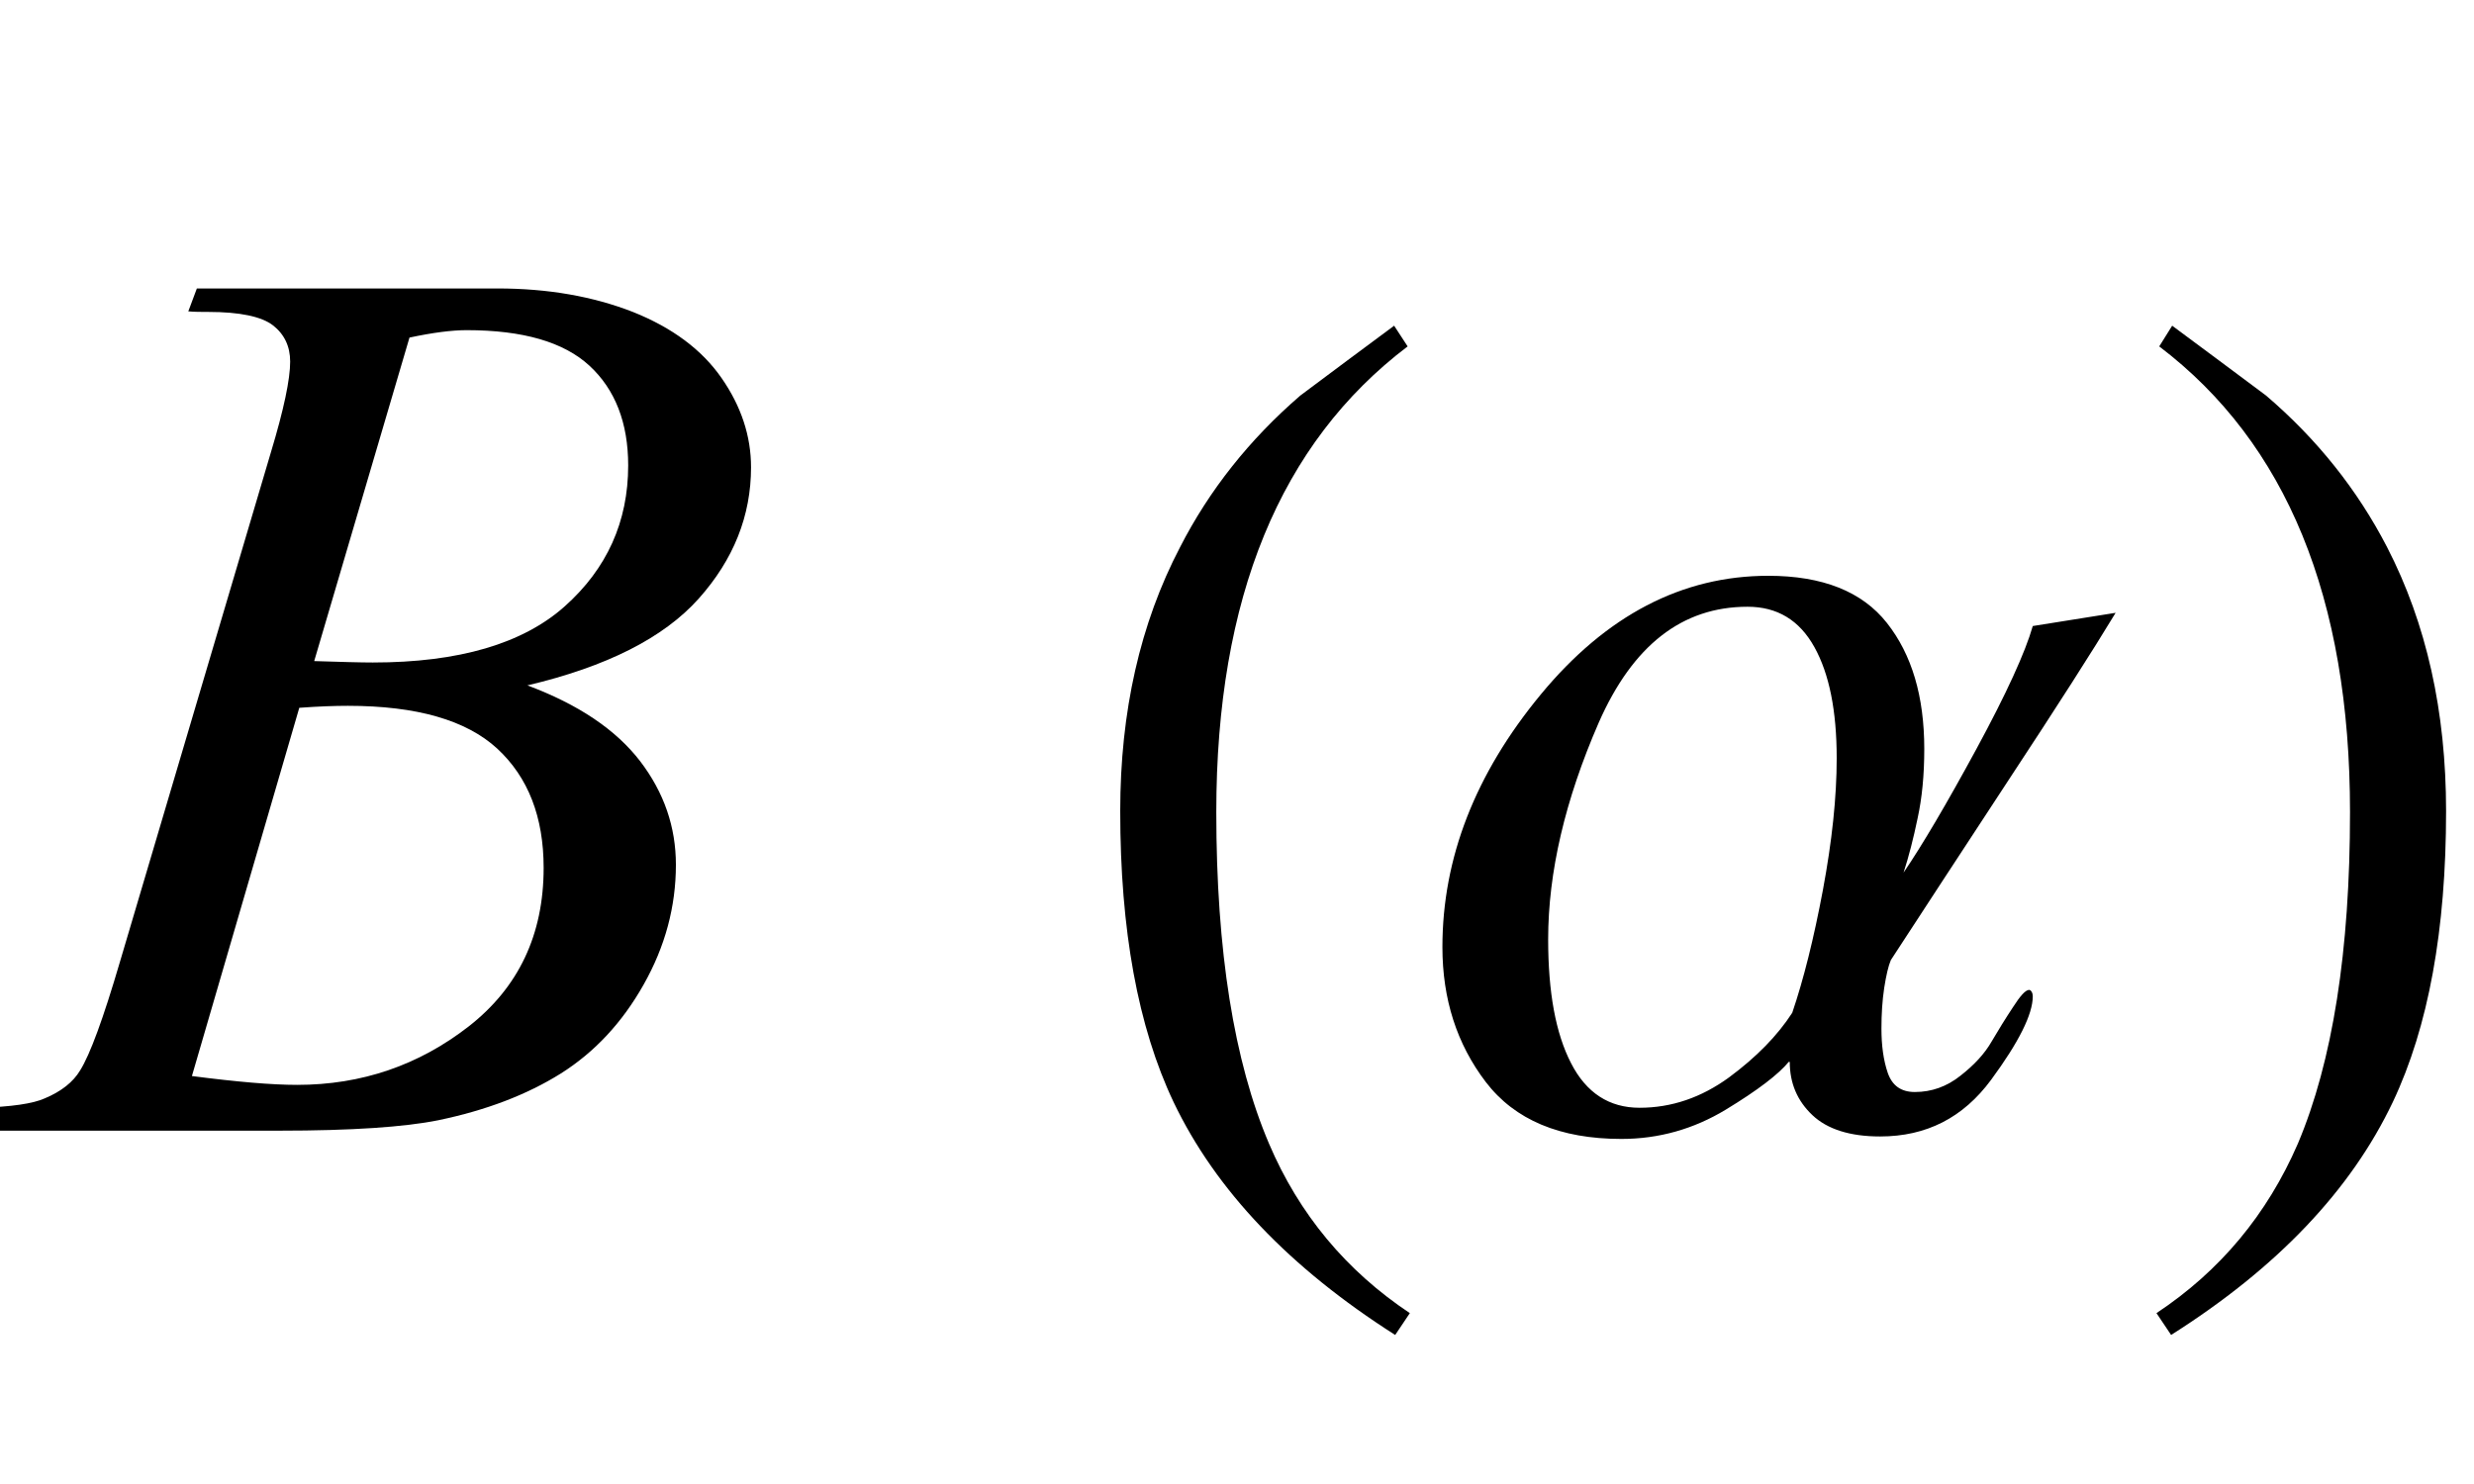
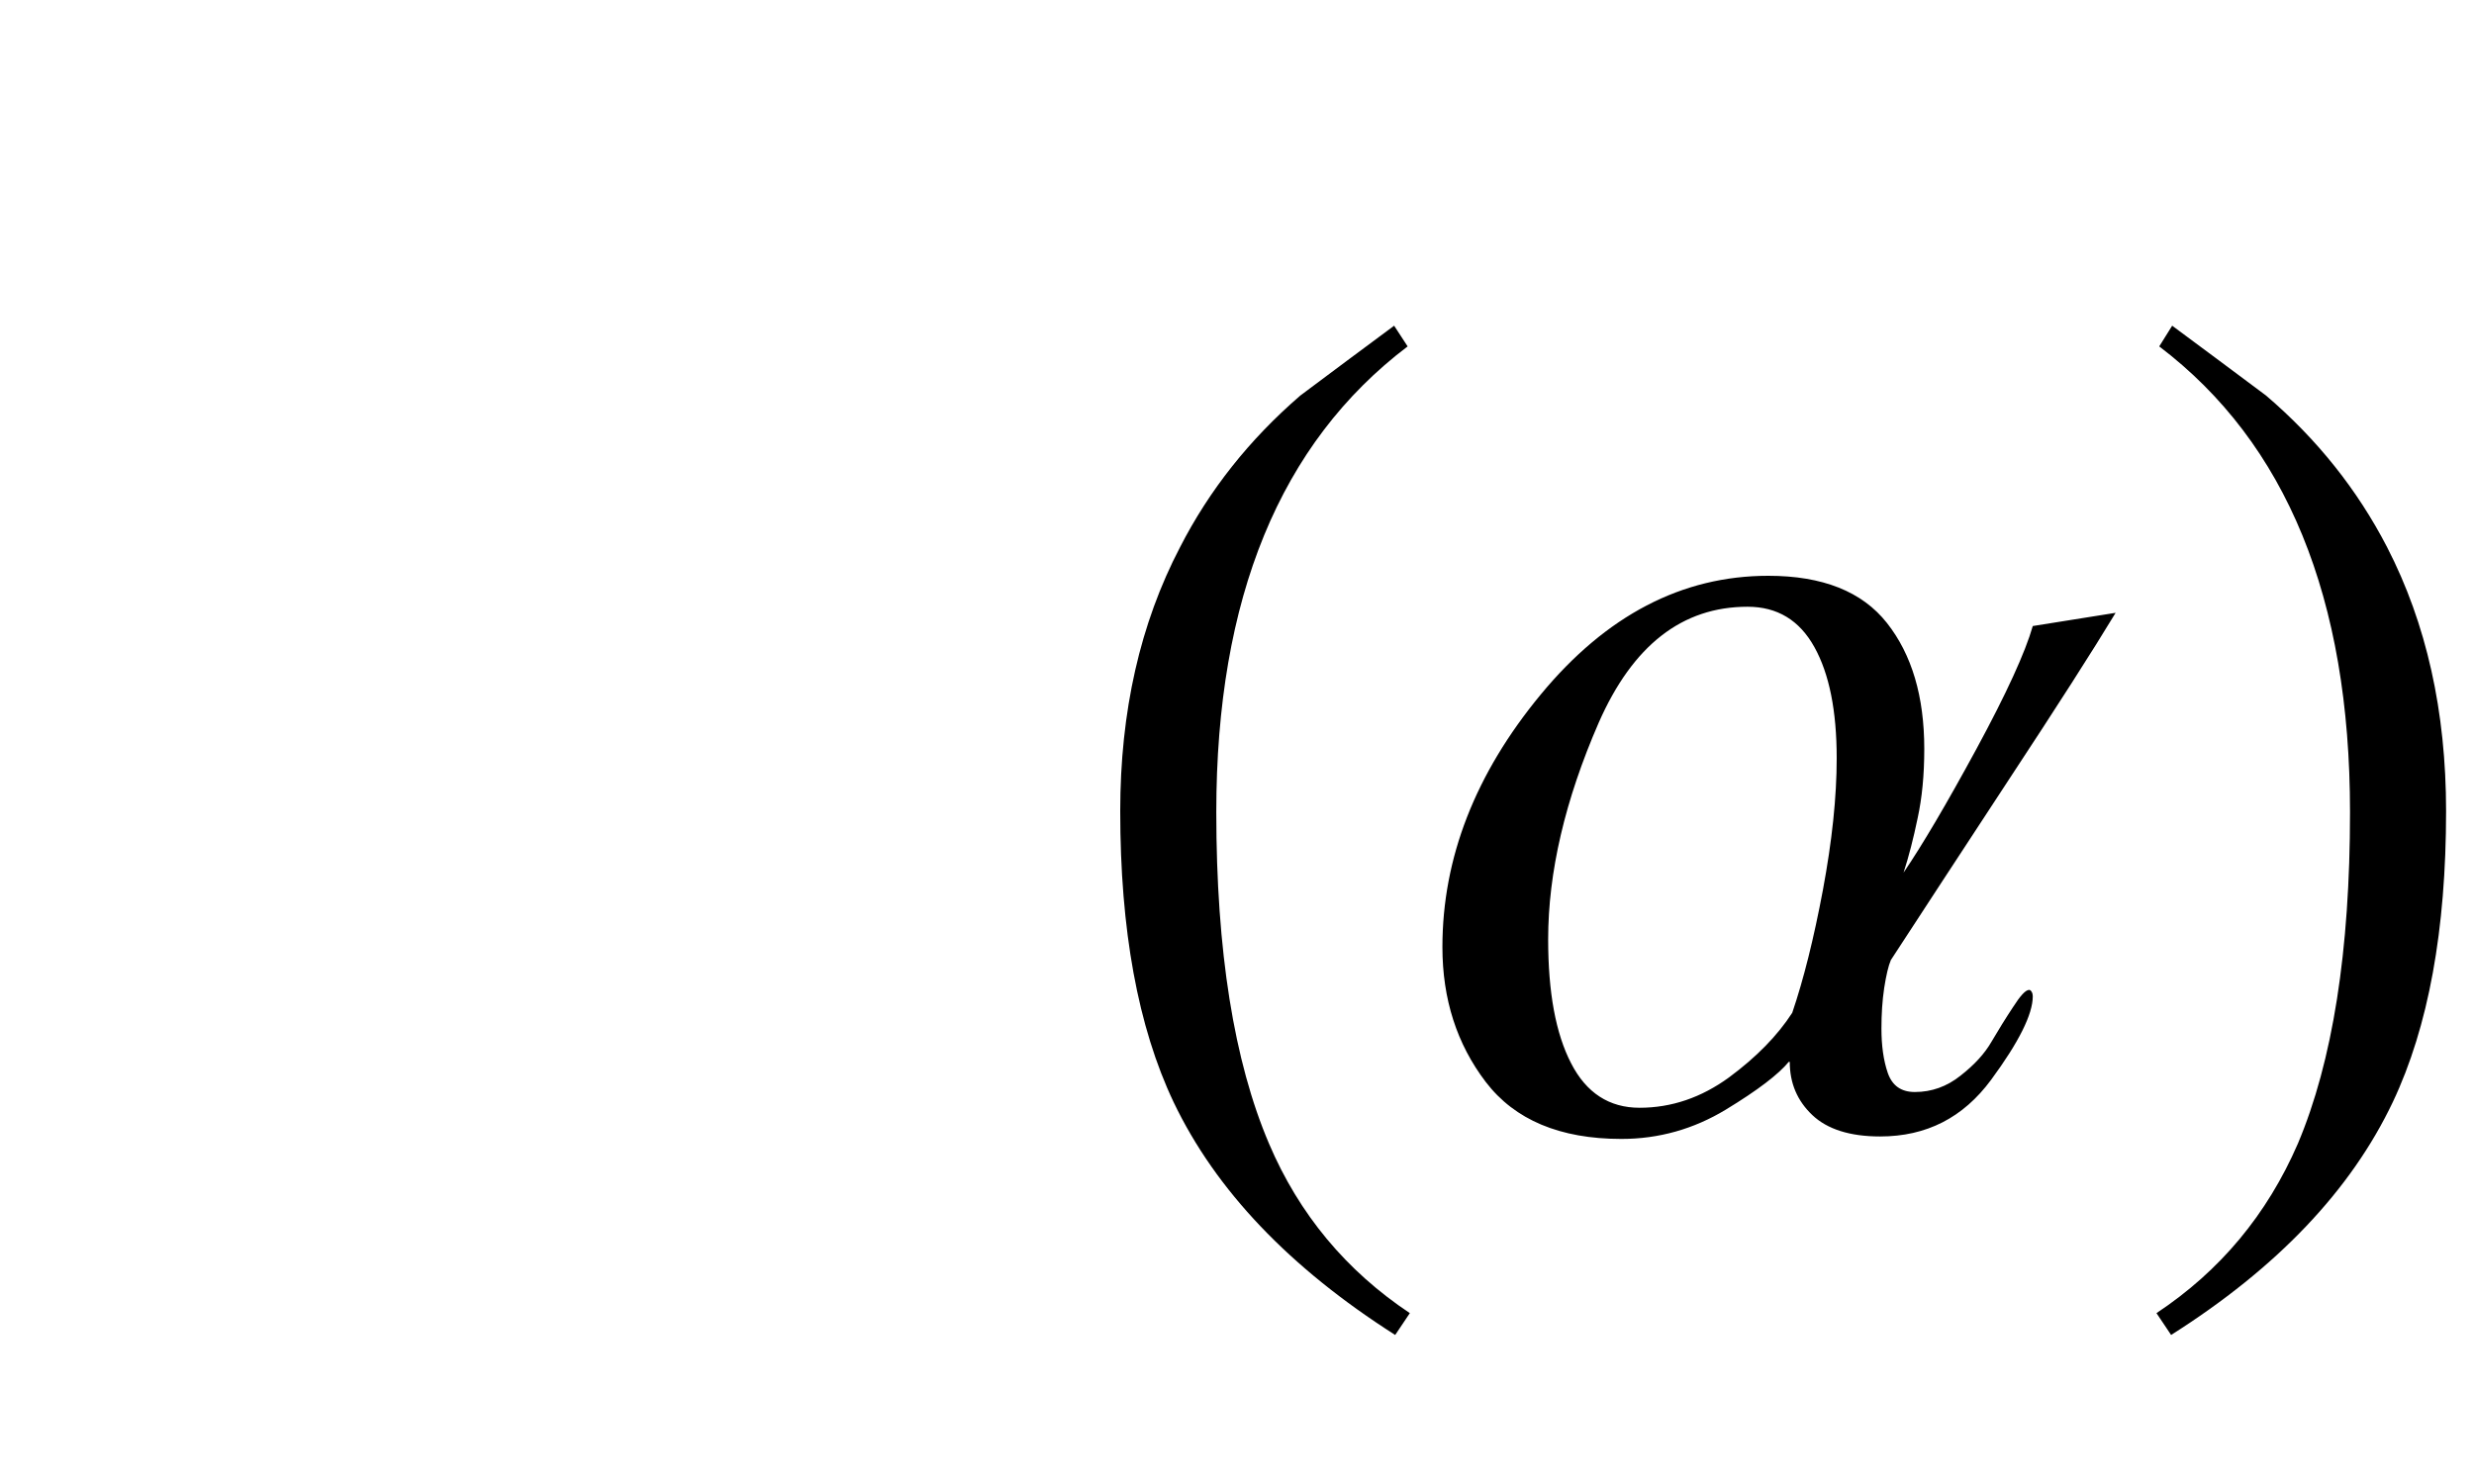
<svg xmlns="http://www.w3.org/2000/svg" xmlns:xlink="http://www.w3.org/1999/xlink" viewBox="0 0 35 21" version="1.1">
  <defs>
    <g>
      <symbol overflow="visible" id="glyph0-0">
        <path style="stroke:none;" d="M 2.496 0 L 2.496 -11.25 L 11.496 -11.25 L 11.496 0 Z M 2.777 -0.281 L 11.215 -0.281 L 11.215 -10.969 L 2.777 -10.969 Z M 2.777 -0.281 " />
      </symbol>
      <symbol overflow="visible" id="glyph0-1">
-         <path style="stroke:none;" d="M 2.664 -11.594 L 2.785 -11.918 L 7.039 -11.918 C 7.754 -11.918 8.391 -11.805 8.953 -11.586 C 9.512 -11.363 9.93 -11.051 10.207 -10.652 C 10.484 -10.254 10.625 -9.832 10.625 -9.387 C 10.625 -8.703 10.379 -8.082 9.883 -7.527 C 9.387 -6.973 8.582 -6.566 7.461 -6.301 C 8.184 -6.031 8.711 -5.676 9.055 -5.23 C 9.395 -4.785 9.562 -4.297 9.562 -3.762 C 9.562 -3.172 9.41 -2.605 9.105 -2.066 C 8.801 -1.527 8.41 -1.109 7.934 -0.809 C 7.453 -0.508 6.879 -0.289 6.203 -0.148 C 5.723 -0.051 4.977 0 3.953 0 L -0.414 0 L -0.297 -0.324 C 0.16 -0.336 0.469 -0.383 0.633 -0.457 C 0.867 -0.555 1.035 -0.688 1.133 -0.852 C 1.273 -1.074 1.461 -1.586 1.695 -2.383 L 3.832 -9.598 C 4.016 -10.207 4.105 -10.633 4.105 -10.883 C 4.105 -11.098 4.023 -11.27 3.863 -11.395 C 3.703 -11.52 3.395 -11.586 2.945 -11.586 C 2.844 -11.586 2.75 -11.586 2.664 -11.594 Z M 4.445 -6.645 C 4.828 -6.633 5.102 -6.625 5.273 -6.625 C 6.492 -6.625 7.398 -6.891 7.992 -7.422 C 8.586 -7.953 8.887 -8.617 8.887 -9.414 C 8.887 -10.016 8.703 -10.488 8.34 -10.824 C 7.977 -11.16 7.398 -11.328 6.602 -11.328 C 6.391 -11.328 6.121 -11.293 5.793 -11.223 Z M 2.715 -0.773 C 3.348 -0.691 3.844 -0.648 4.203 -0.648 C 5.117 -0.648 5.926 -0.926 6.633 -1.477 C 7.336 -2.027 7.691 -2.773 7.691 -3.719 C 7.691 -4.438 7.473 -5 7.035 -5.406 C 6.598 -5.809 5.895 -6.012 4.922 -6.012 C 4.734 -6.012 4.508 -6.004 4.234 -5.984 Z M 2.715 -0.773 " />
-       </symbol>
+         </symbol>
      <symbol overflow="visible" id="glyph1-0">
        <path style="stroke:none;" d="M 1.062 0 L 1.062 -13.598 L 7.438 -13.598 L 7.438 0 Z M 2.125 -1.062 L 6.375 -1.062 L 6.375 -12.535 L 2.125 -12.535 Z M 2.125 -1.062 " />
      </symbol>
      <symbol overflow="visible" id="glyph1-1">
        <path style="stroke:none;" d="M 4.945 2.582 L 4.738 2.891 C 3.246 1.941 2.199 0.844 1.602 -0.406 C 1.098 -1.469 0.848 -2.84 0.848 -4.523 C 0.848 -5.93 1.129 -7.176 1.695 -8.258 C 2.109 -9.066 2.676 -9.781 3.395 -10.402 C 3.836 -10.734 4.281 -11.062 4.723 -11.391 L 4.914 -11.098 C 3.109 -9.73 2.207 -7.535 2.207 -4.508 C 2.207 -2.543 2.457 -0.98 2.953 0.184 C 3.379 1.184 4.047 1.984 4.945 2.582 Z M 4.945 2.582 " />
      </symbol>
      <symbol overflow="visible" id="glyph1-2">
        <path style="stroke:none;" d="M 9.93 -7.328 C 9.609 -6.797 9.102 -6.004 8.41 -4.953 C 7.719 -3.898 7.164 -3.051 6.75 -2.414 C 6.715 -2.332 6.684 -2.199 6.656 -2.02 C 6.629 -1.84 6.617 -1.648 6.617 -1.445 C 6.617 -1.207 6.645 -0.996 6.707 -0.816 C 6.77 -0.637 6.895 -0.547 7.09 -0.547 C 7.328 -0.547 7.543 -0.625 7.734 -0.777 C 7.93 -0.93 8.078 -1.09 8.176 -1.262 C 8.27 -1.422 8.371 -1.586 8.477 -1.746 C 8.582 -1.91 8.656 -1.992 8.707 -1.992 C 8.719 -1.992 8.73 -1.984 8.742 -1.965 C 8.754 -1.945 8.758 -1.922 8.758 -1.902 C 8.758 -1.648 8.562 -1.254 8.168 -0.719 C 7.773 -0.184 7.254 0.082 6.598 0.082 C 6.172 0.082 5.852 -0.02 5.641 -0.219 C 5.426 -0.422 5.32 -0.672 5.32 -0.973 L 5.305 -0.973 C 5.164 -0.801 4.871 -0.574 4.414 -0.297 C 3.961 -0.023 3.469 0.117 2.938 0.117 C 2.07 0.117 1.43 -0.152 1.02 -0.688 C 0.609 -1.227 0.406 -1.863 0.406 -2.598 C 0.406 -3.859 0.871 -5.051 1.797 -6.172 C 2.723 -7.293 3.797 -7.852 5.016 -7.852 C 5.785 -7.852 6.344 -7.629 6.695 -7.184 C 7.047 -6.738 7.223 -6.145 7.223 -5.402 C 7.223 -5.031 7.191 -4.707 7.129 -4.422 C 7.07 -4.137 7.004 -3.879 6.93 -3.652 C 7.191 -4.035 7.535 -4.617 7.961 -5.402 C 8.387 -6.188 8.652 -6.77 8.758 -7.141 Z M 5.984 -5.27 C 5.984 -5.941 5.879 -6.465 5.668 -6.844 C 5.457 -7.223 5.145 -7.414 4.723 -7.414 C 3.797 -7.414 3.098 -6.867 2.617 -5.773 C 2.141 -4.68 1.902 -3.656 1.902 -2.707 C 1.902 -1.961 2.008 -1.375 2.227 -0.953 C 2.441 -0.535 2.766 -0.324 3.195 -0.324 C 3.648 -0.324 4.07 -0.469 4.461 -0.754 C 4.852 -1.043 5.148 -1.348 5.355 -1.668 C 5.516 -2.141 5.66 -2.719 5.789 -3.406 C 5.918 -4.098 5.984 -4.719 5.984 -5.27 Z M 5.984 -5.27 " />
      </symbol>
      <symbol overflow="visible" id="glyph1-3">
        <path style="stroke:none;" d="M 4.605 -4.523 C 4.605 -2.84 4.355 -1.469 3.852 -0.406 C 3.258 0.844 2.215 1.941 0.715 2.891 L 0.508 2.582 C 1.41 1.984 2.074 1.184 2.508 0.184 C 3 -0.98 3.246 -2.543 3.246 -4.508 C 3.246 -7.535 2.348 -9.73 0.547 -11.098 L 0.73 -11.391 C 1.172 -11.062 1.617 -10.734 2.059 -10.402 C 2.785 -9.781 3.352 -9.066 3.77 -8.258 C 4.328 -7.176 4.605 -5.93 4.605 -4.523 Z M 4.605 -4.523 " />
      </symbol>
    </g>
  </defs>
  <g id="surface1047149">
    <g style="fill:rgb(0%,0%,0%);fill-opacity:1;">
      <use xlink:href="#glyph0-1" x="0" y="16" />
    </g>
    <g style="fill:rgb(0%,0%,0%);fill-opacity:1;">
      <use xlink:href="#glyph1-1" x="15" y="16" />
    </g>
    <g style="fill:rgb(0%,0%,0%);fill-opacity:1;">
      <use xlink:href="#glyph1-2" x="20" y="16" />
    </g>
    <g style="fill:rgb(0%,0%,0%);fill-opacity:1;">
      <use xlink:href="#glyph1-3" x="30" y="16" />
    </g>
  </g>
</svg>